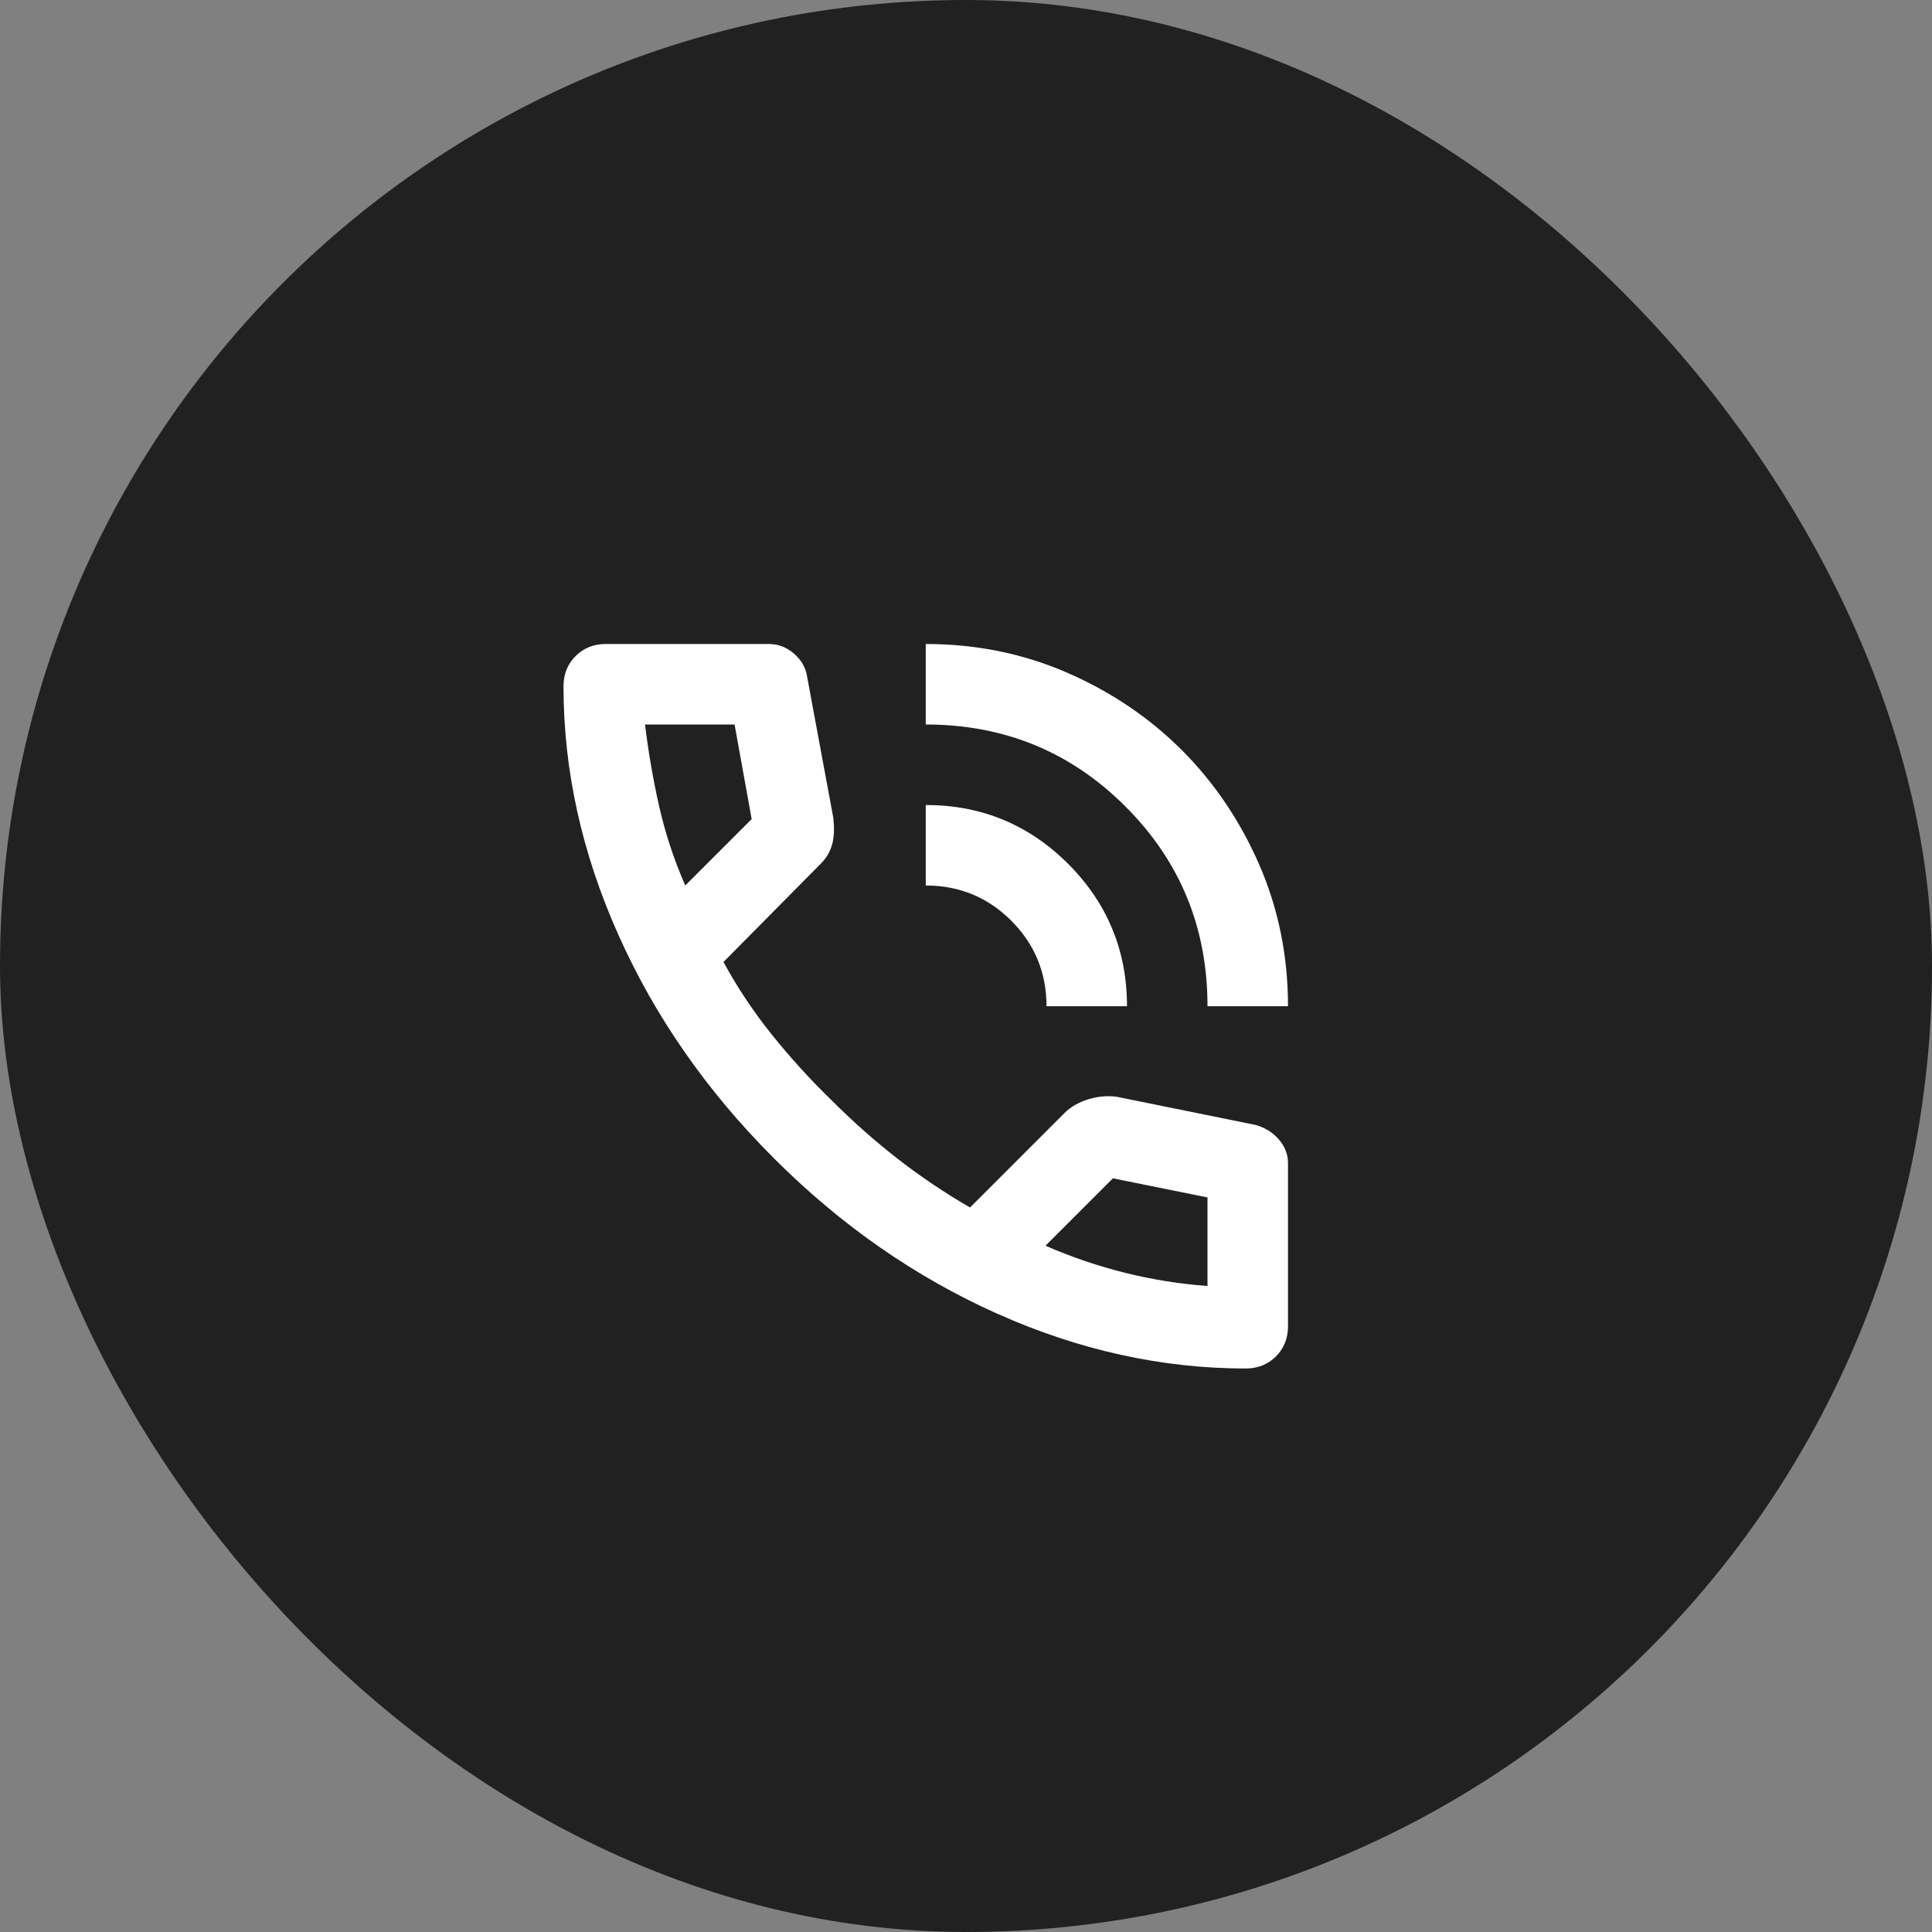
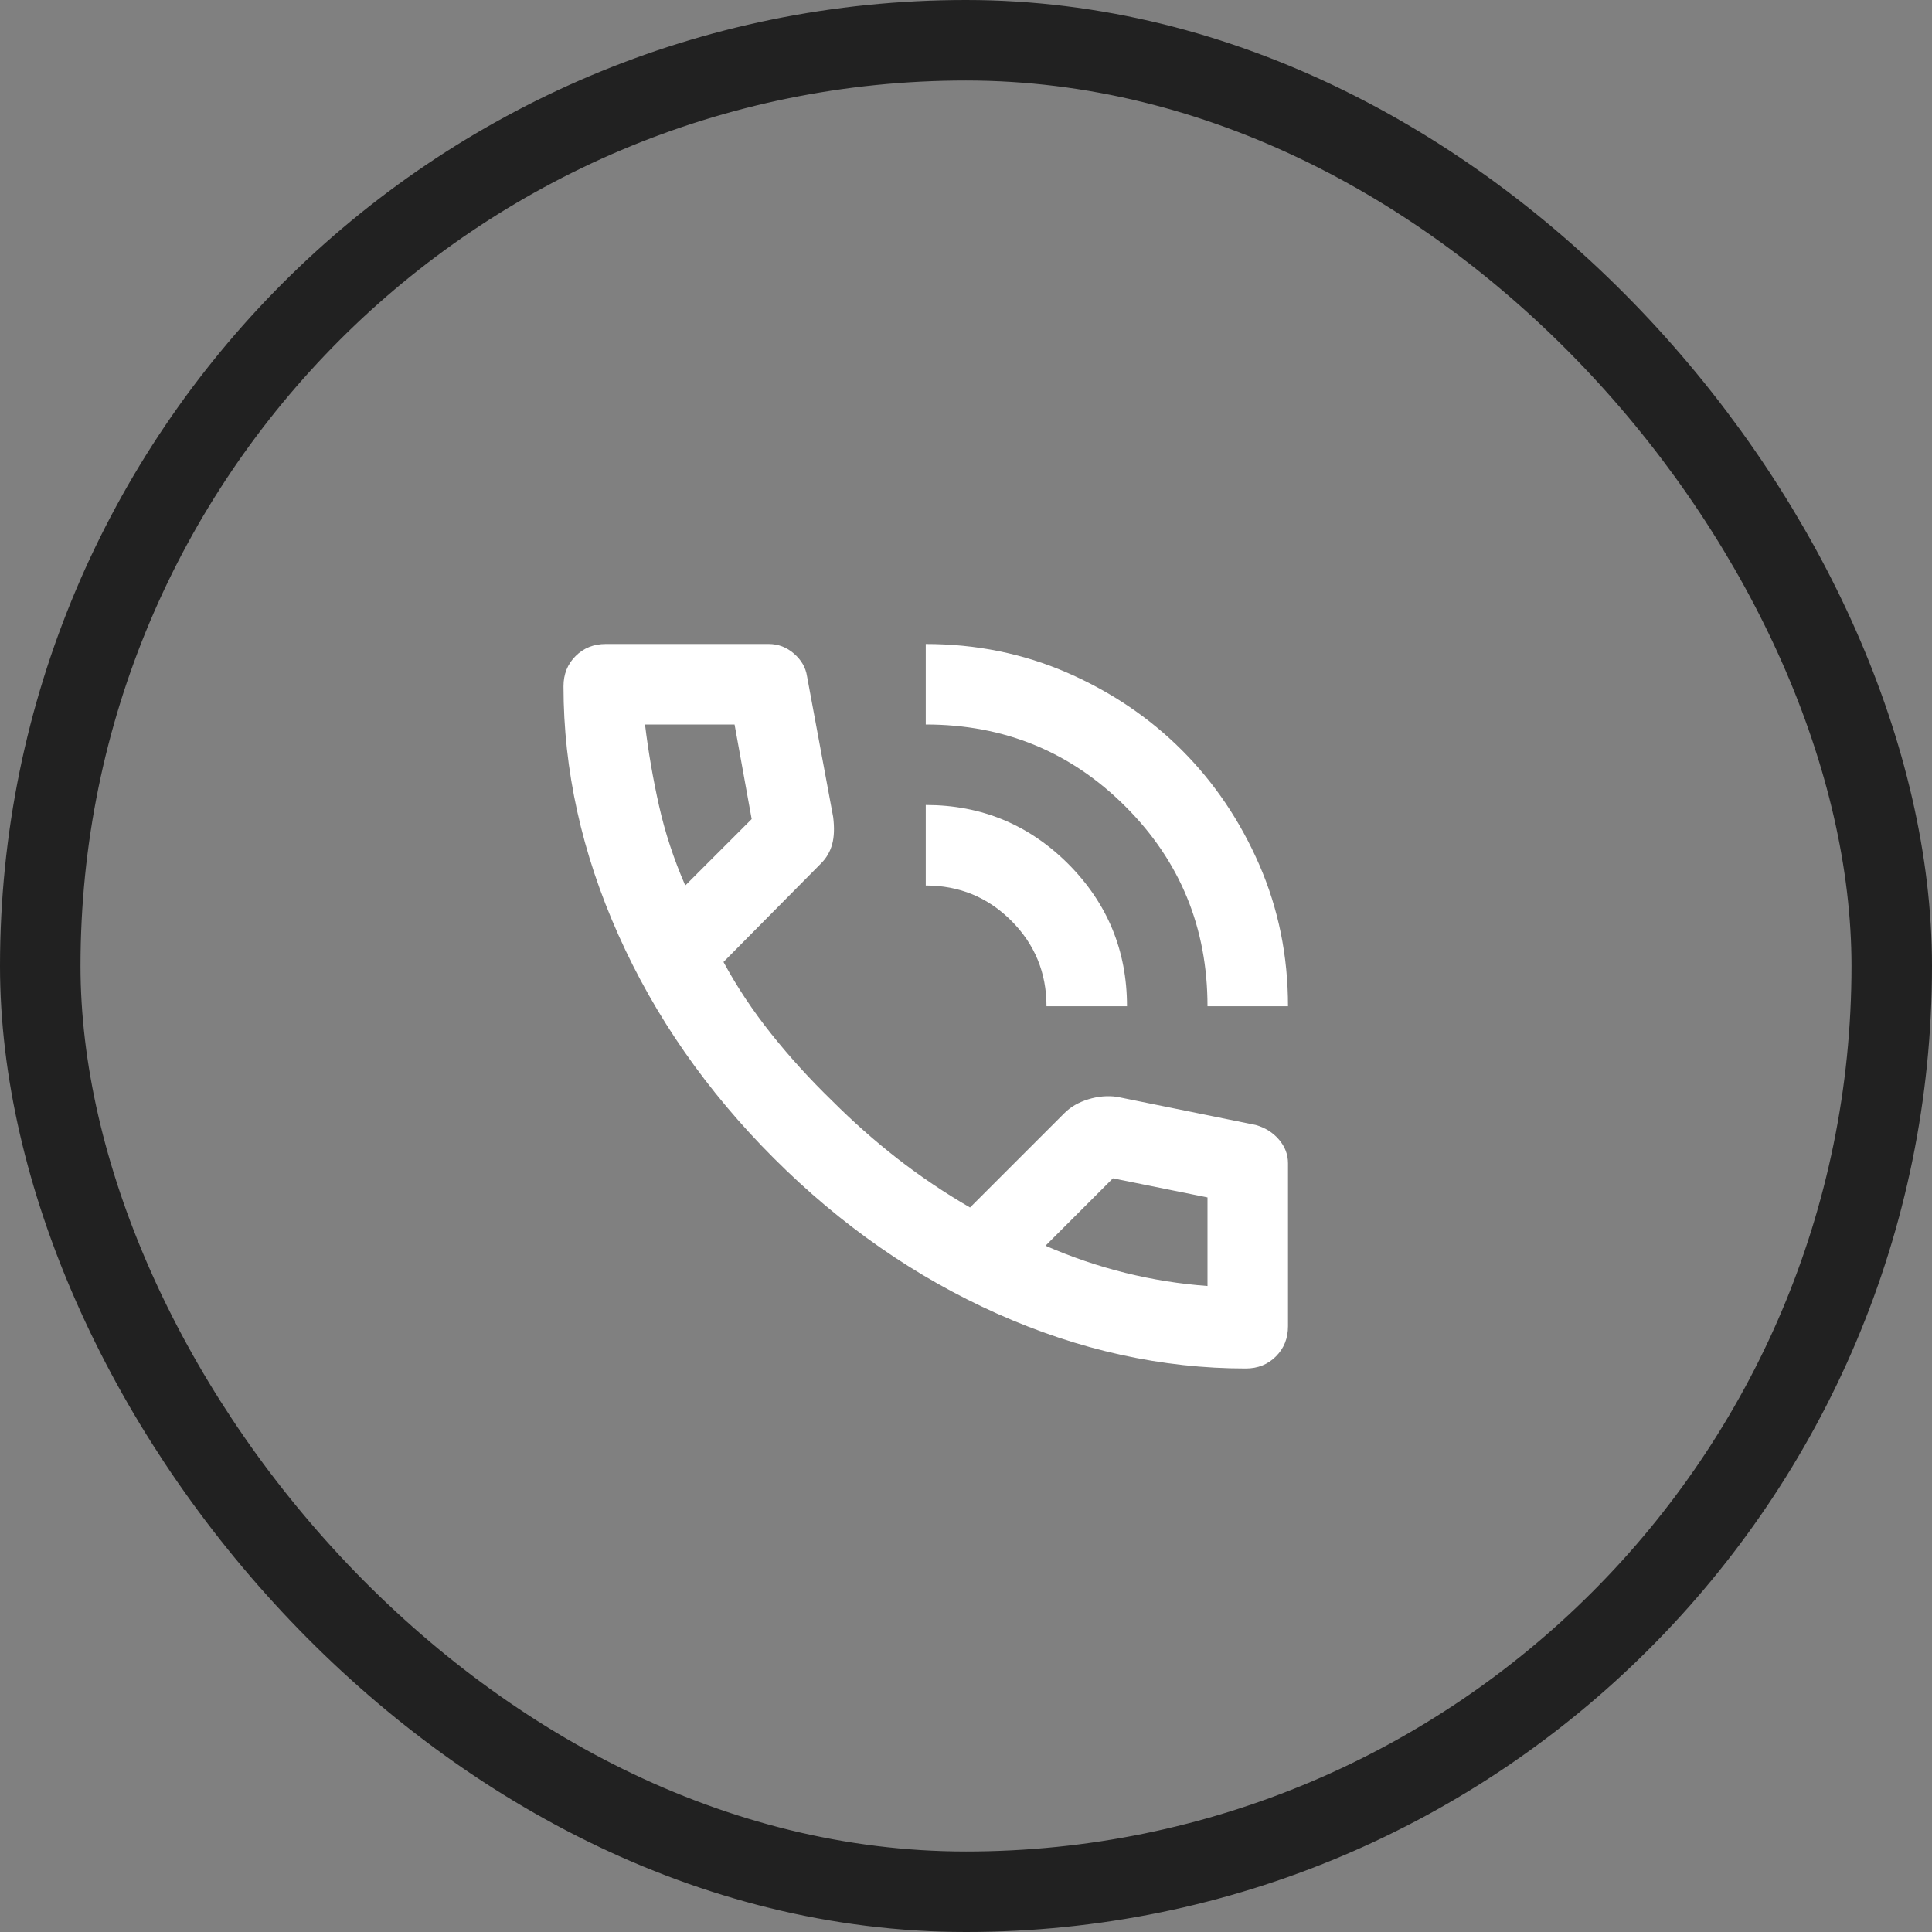
<svg xmlns="http://www.w3.org/2000/svg" width="48" height="48" viewBox="0 0 48 48" fill="none">
  <rect x="0" y="0" width="48" height="48" fill="#808080" stroke="none" />
-   <rect x="1" y="1" width="46" height="46" rx="23" fill="#212121" />
  <rect x="1" y="1" width="46" height="46" rx="23" stroke="#212121" stroke-width="2" />
  <path d="M30 25C30 23.05 29.321 21.396 27.962 20.038C26.604 18.679 24.95 18 23 18V16C24.25 16 25.421 16.238 26.512 16.712C27.604 17.188 28.554 17.829 29.363 18.637C30.171 19.446 30.812 20.396 31.288 21.488C31.762 22.579 32 23.75 32 25H30ZM26 25C26 24.167 25.708 23.458 25.125 22.875C24.542 22.292 23.833 22 23 22V20C24.383 20 25.562 20.488 26.538 21.462C27.512 22.438 28 23.617 28 25H26ZM30.95 34C28.867 34 26.808 33.546 24.775 32.638C22.742 31.729 20.892 30.442 19.225 28.775C17.558 27.108 16.271 25.258 15.363 23.225C14.454 21.192 14 19.133 14 17.05C14 16.75 14.1 16.5 14.3 16.3C14.5 16.1 14.75 16 15.05 16H19.1C19.333 16 19.542 16.079 19.725 16.238C19.908 16.396 20.017 16.583 20.05 16.8L20.7 20.3C20.733 20.567 20.725 20.792 20.675 20.975C20.625 21.158 20.533 21.317 20.4 21.45L17.975 23.9C18.308 24.517 18.704 25.113 19.163 25.688C19.621 26.262 20.125 26.817 20.675 27.35C21.192 27.867 21.733 28.346 22.3 28.788C22.867 29.229 23.467 29.633 24.1 30L26.45 27.65C26.6 27.5 26.796 27.387 27.038 27.312C27.279 27.238 27.517 27.217 27.75 27.25L31.2 27.95C31.433 28.017 31.625 28.137 31.775 28.312C31.925 28.488 32 28.683 32 28.9V32.95C32 33.25 31.9 33.5 31.7 33.7C31.5 33.9 31.25 34 30.95 34ZM17.025 22L18.675 20.35L18.25 18H16.025C16.108 18.683 16.225 19.358 16.375 20.025C16.525 20.692 16.742 21.35 17.025 22ZM25.975 30.95C26.625 31.233 27.288 31.458 27.962 31.625C28.637 31.792 29.317 31.9 30 31.95V29.75L27.65 29.275L25.975 30.95Z" fill="white" />
</svg>